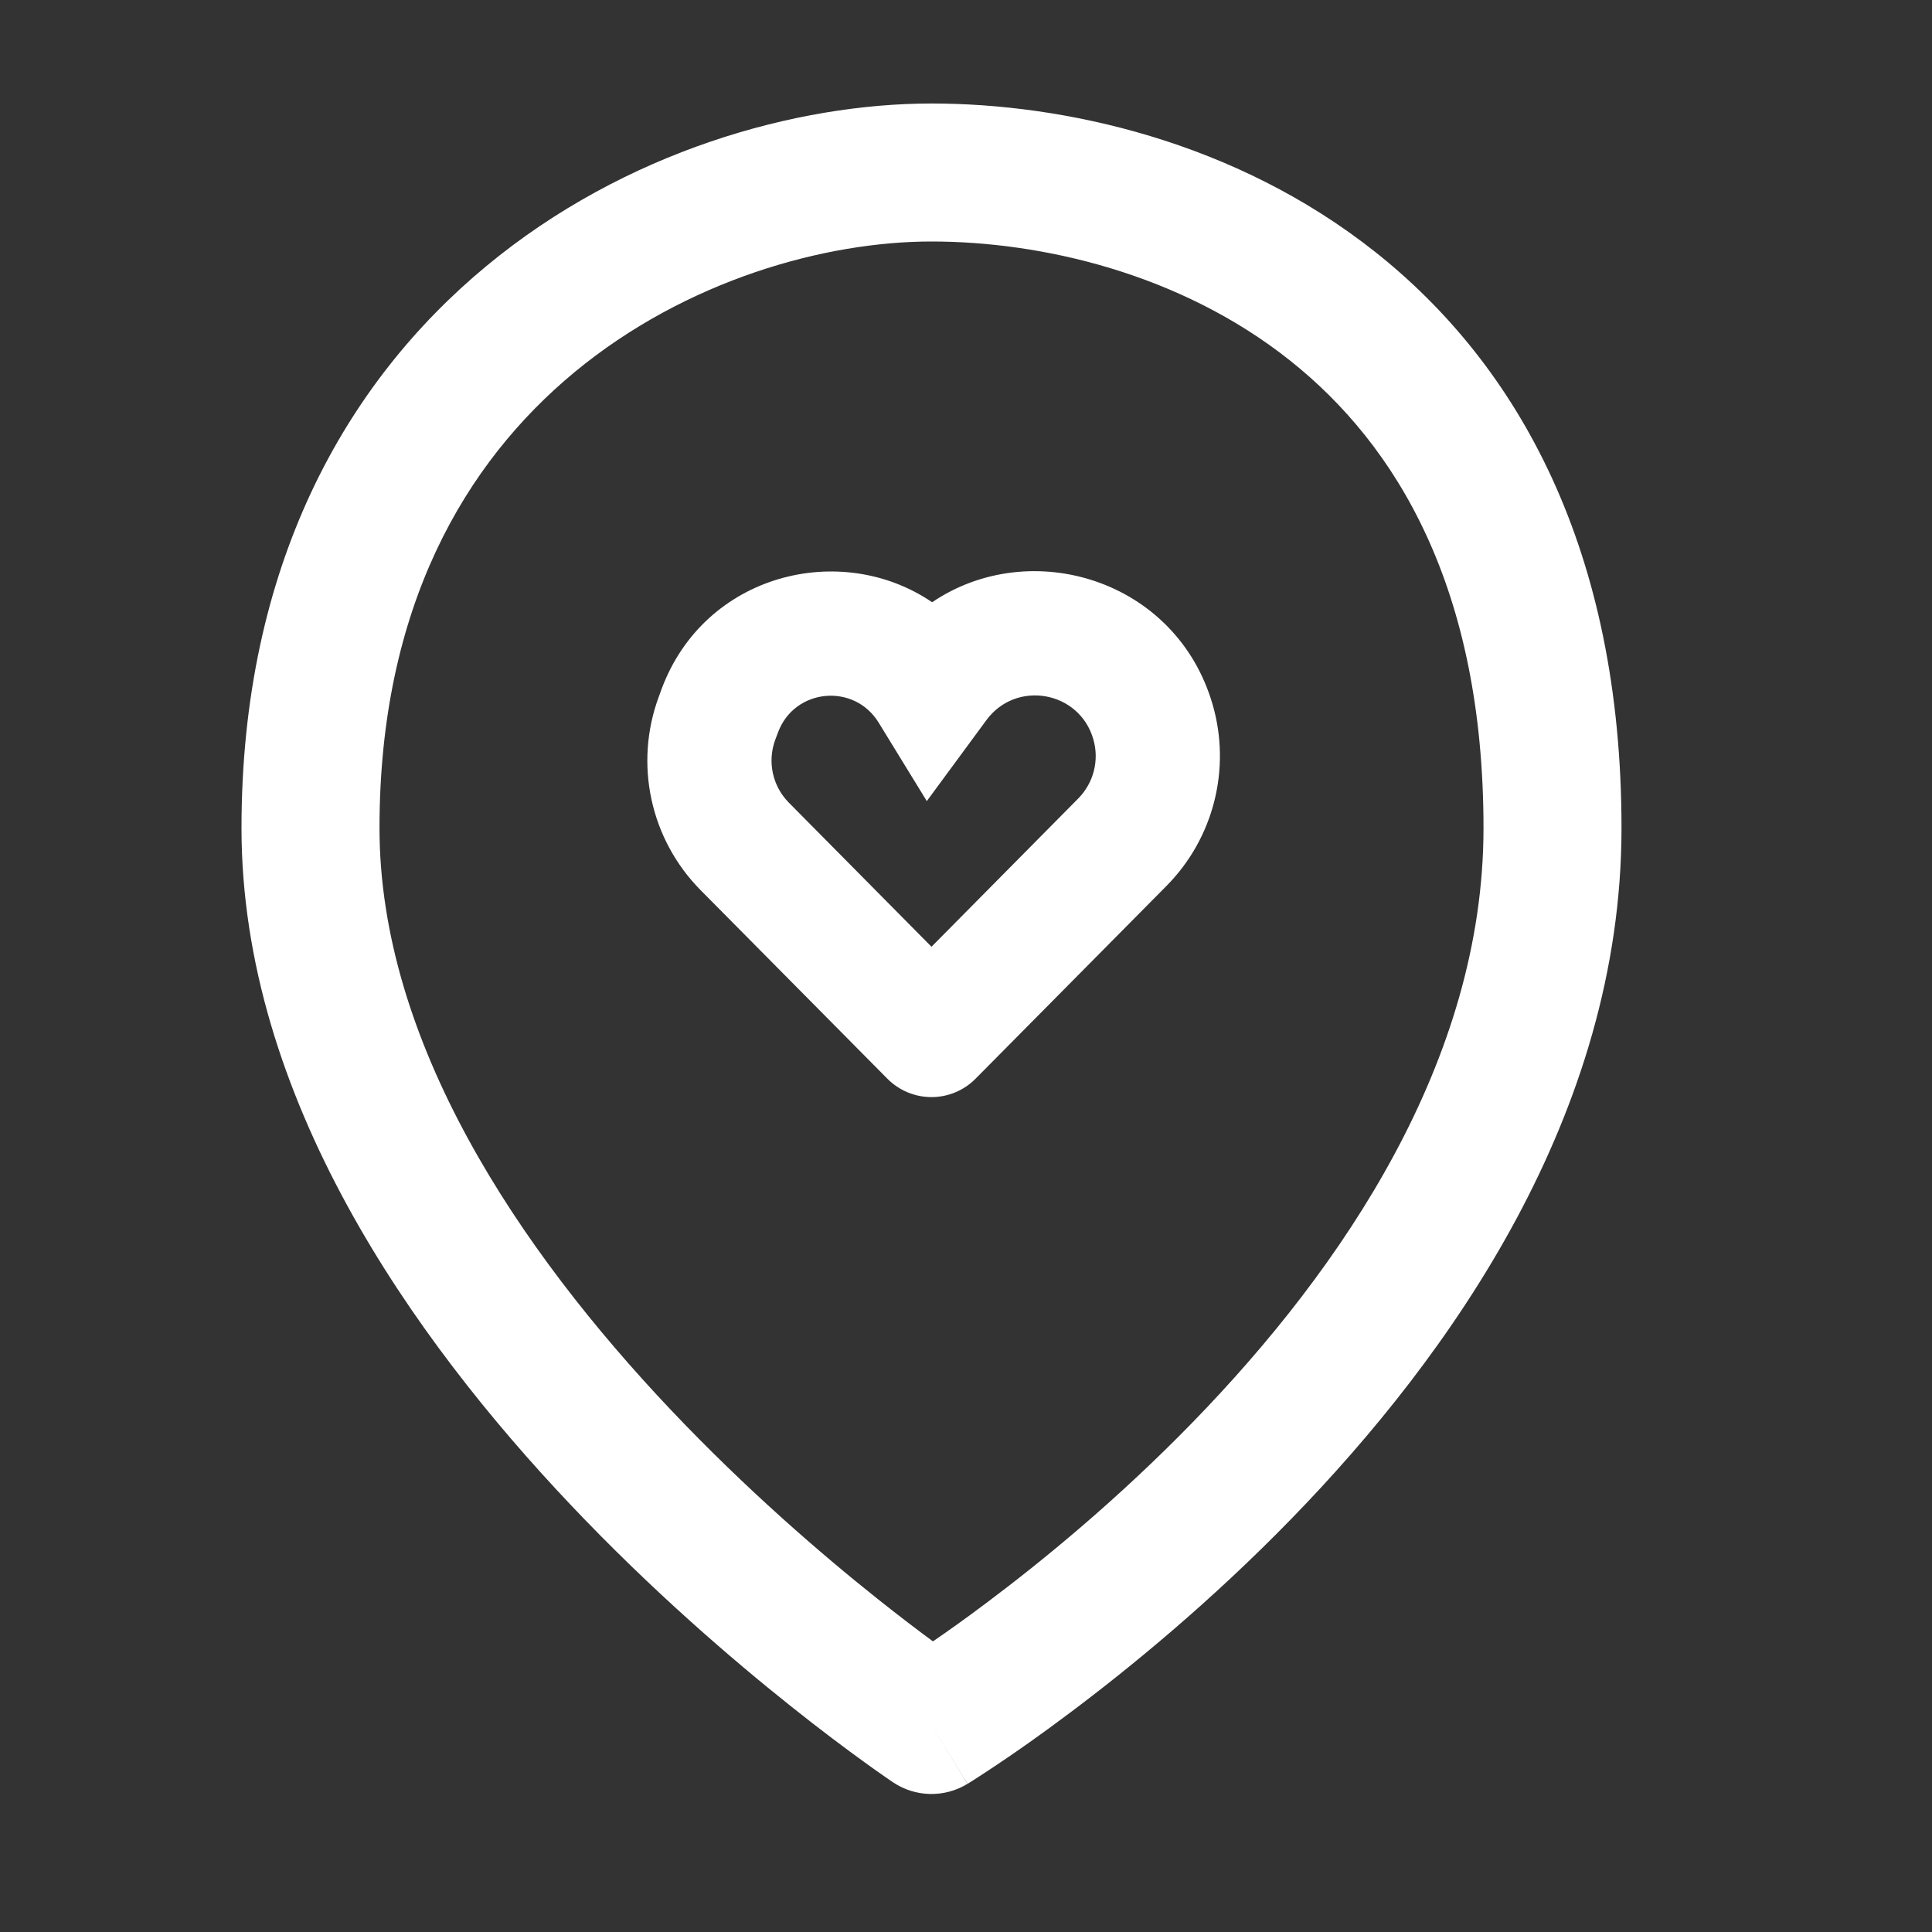
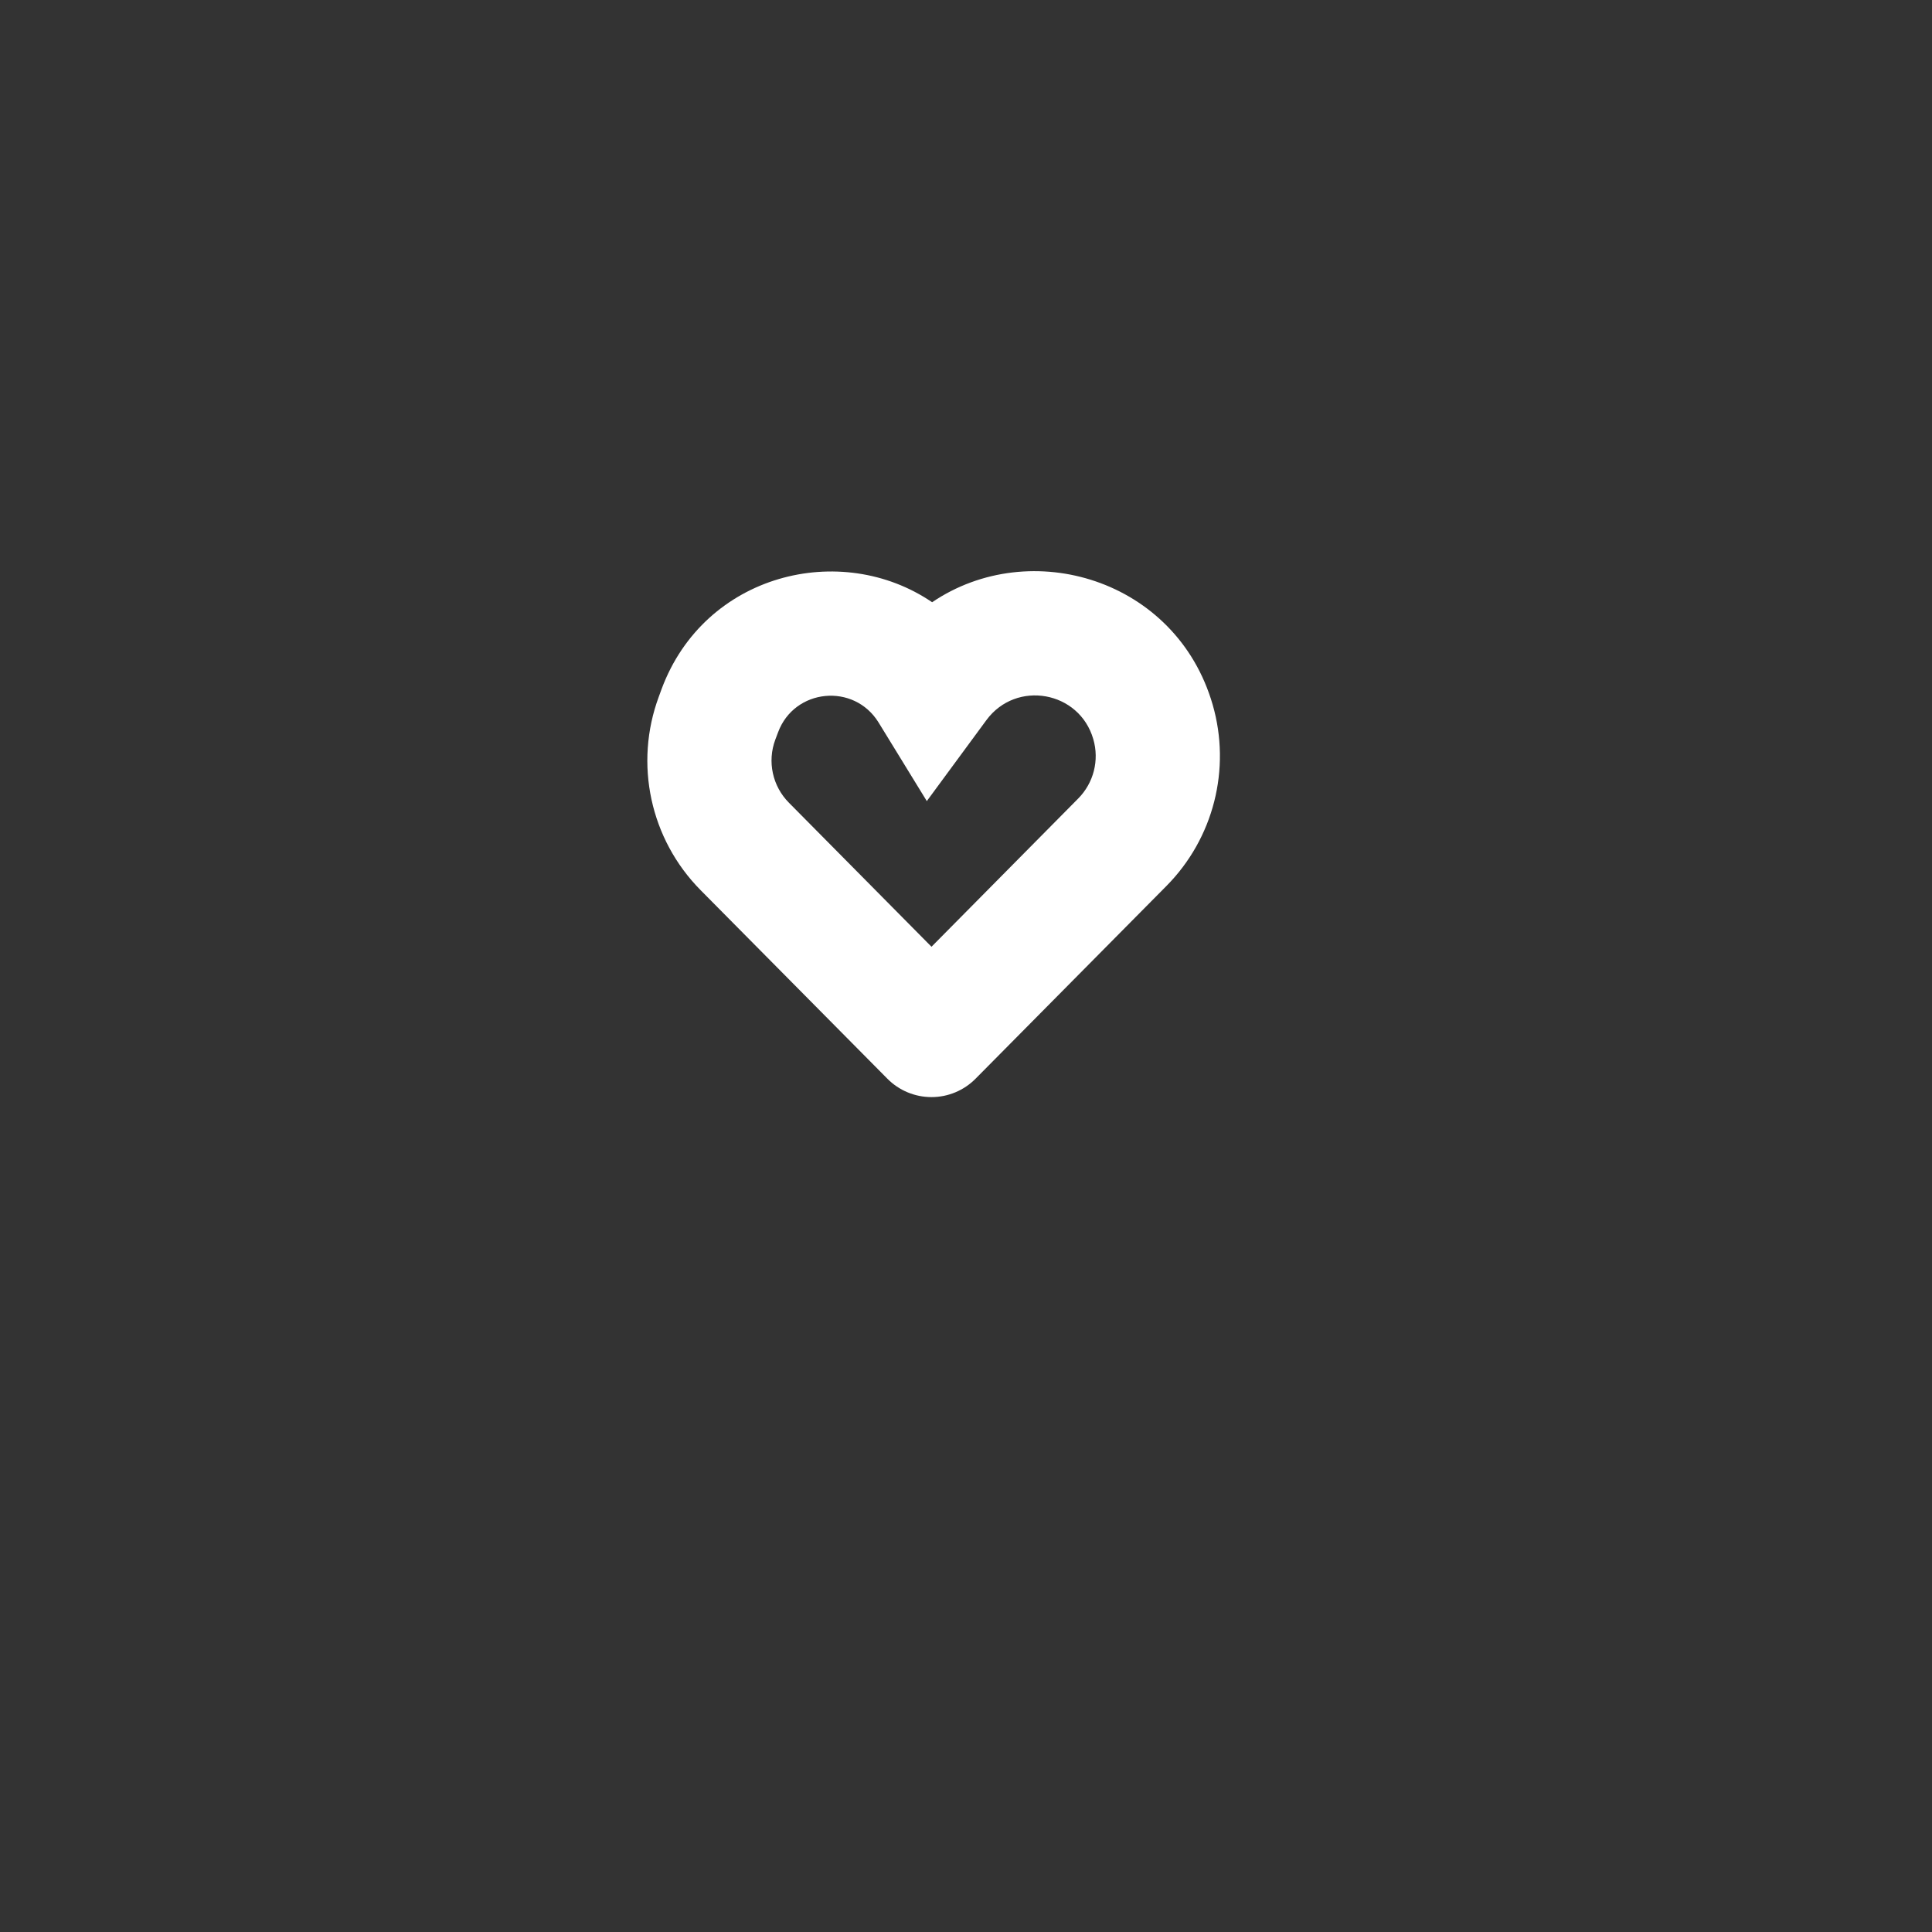
<svg xmlns="http://www.w3.org/2000/svg" width="28" height="28" viewBox="0 0 28 28" fill="none">
  <rect x="0" y="0" width="28" height="28" fill="#333333" stroke="none" />
-   <path fill-rule="evenodd" clip-rule="evenodd" d="M8.325 5.395C6.744 6.704 5.5 8.795 5.5 12C5.5 15.098 7.516 18.104 9.726 20.437C10.811 21.582 11.899 22.52 12.717 23.171C13.031 23.421 13.305 23.629 13.521 23.788C13.734 23.642 14.001 23.453 14.306 23.223C15.12 22.613 16.203 21.725 17.283 20.615C19.473 18.364 21.5 15.356 21.5 12C21.5 8.525 20.242 6.451 18.691 5.221C17.099 3.958 15.087 3.5 13.5 3.5C11.958 3.5 9.94 4.059 8.325 5.395ZM13.5 25C12.945 25.832 12.945 25.832 12.945 25.832L12.942 25.83L12.935 25.825L12.912 25.81C12.893 25.797 12.865 25.778 12.83 25.753C12.758 25.704 12.656 25.632 12.528 25.539C12.271 25.353 11.906 25.082 11.471 24.735C10.601 24.043 9.439 23.043 8.274 21.813C5.984 19.396 3.5 15.902 3.5 12C3.5 8.205 5.006 5.546 7.05 3.855C9.06 2.191 11.542 1.5 13.5 1.5C15.413 1.5 17.901 2.042 19.934 3.654C22.008 5.299 23.5 7.975 23.5 12C23.5 16.144 21.027 19.636 18.717 22.01C17.547 23.213 16.38 24.168 15.506 24.823C15.069 25.152 14.703 25.406 14.444 25.579C14.314 25.666 14.211 25.733 14.139 25.779C14.104 25.802 14.075 25.82 14.056 25.832L14.032 25.847L14.025 25.851L14.023 25.852C14.023 25.853 14.021 25.853 13.5 25ZM13.5 25L14.021 25.853C13.689 26.056 13.269 26.048 12.945 25.832L13.5 25Z" fill="white" />
  <path fill-rule="evenodd" clip-rule="evenodd" d="M13.509 8.728C14.935 7.762 17.049 8.393 17.575 10.213C17.844 11.146 17.588 12.15 16.905 12.84L14.139 15.633C13.97 15.804 13.74 15.9 13.5 15.9C13.259 15.9 13.029 15.804 12.86 15.633L10.154 12.901C9.423 12.163 9.187 11.067 9.549 10.094L9.588 9.987C10.21 8.313 12.187 7.828 13.509 8.728ZM15.845 10.713C15.644 10.014 14.728 9.85 14.296 10.436L13.432 11.61L12.733 10.471C12.377 9.893 11.512 9.977 11.276 10.614L11.236 10.72C11.118 11.037 11.195 11.394 11.434 11.634L13.5 13.721L15.626 11.573C15.85 11.347 15.934 11.018 15.845 10.713Z" fill="white" />
</svg>